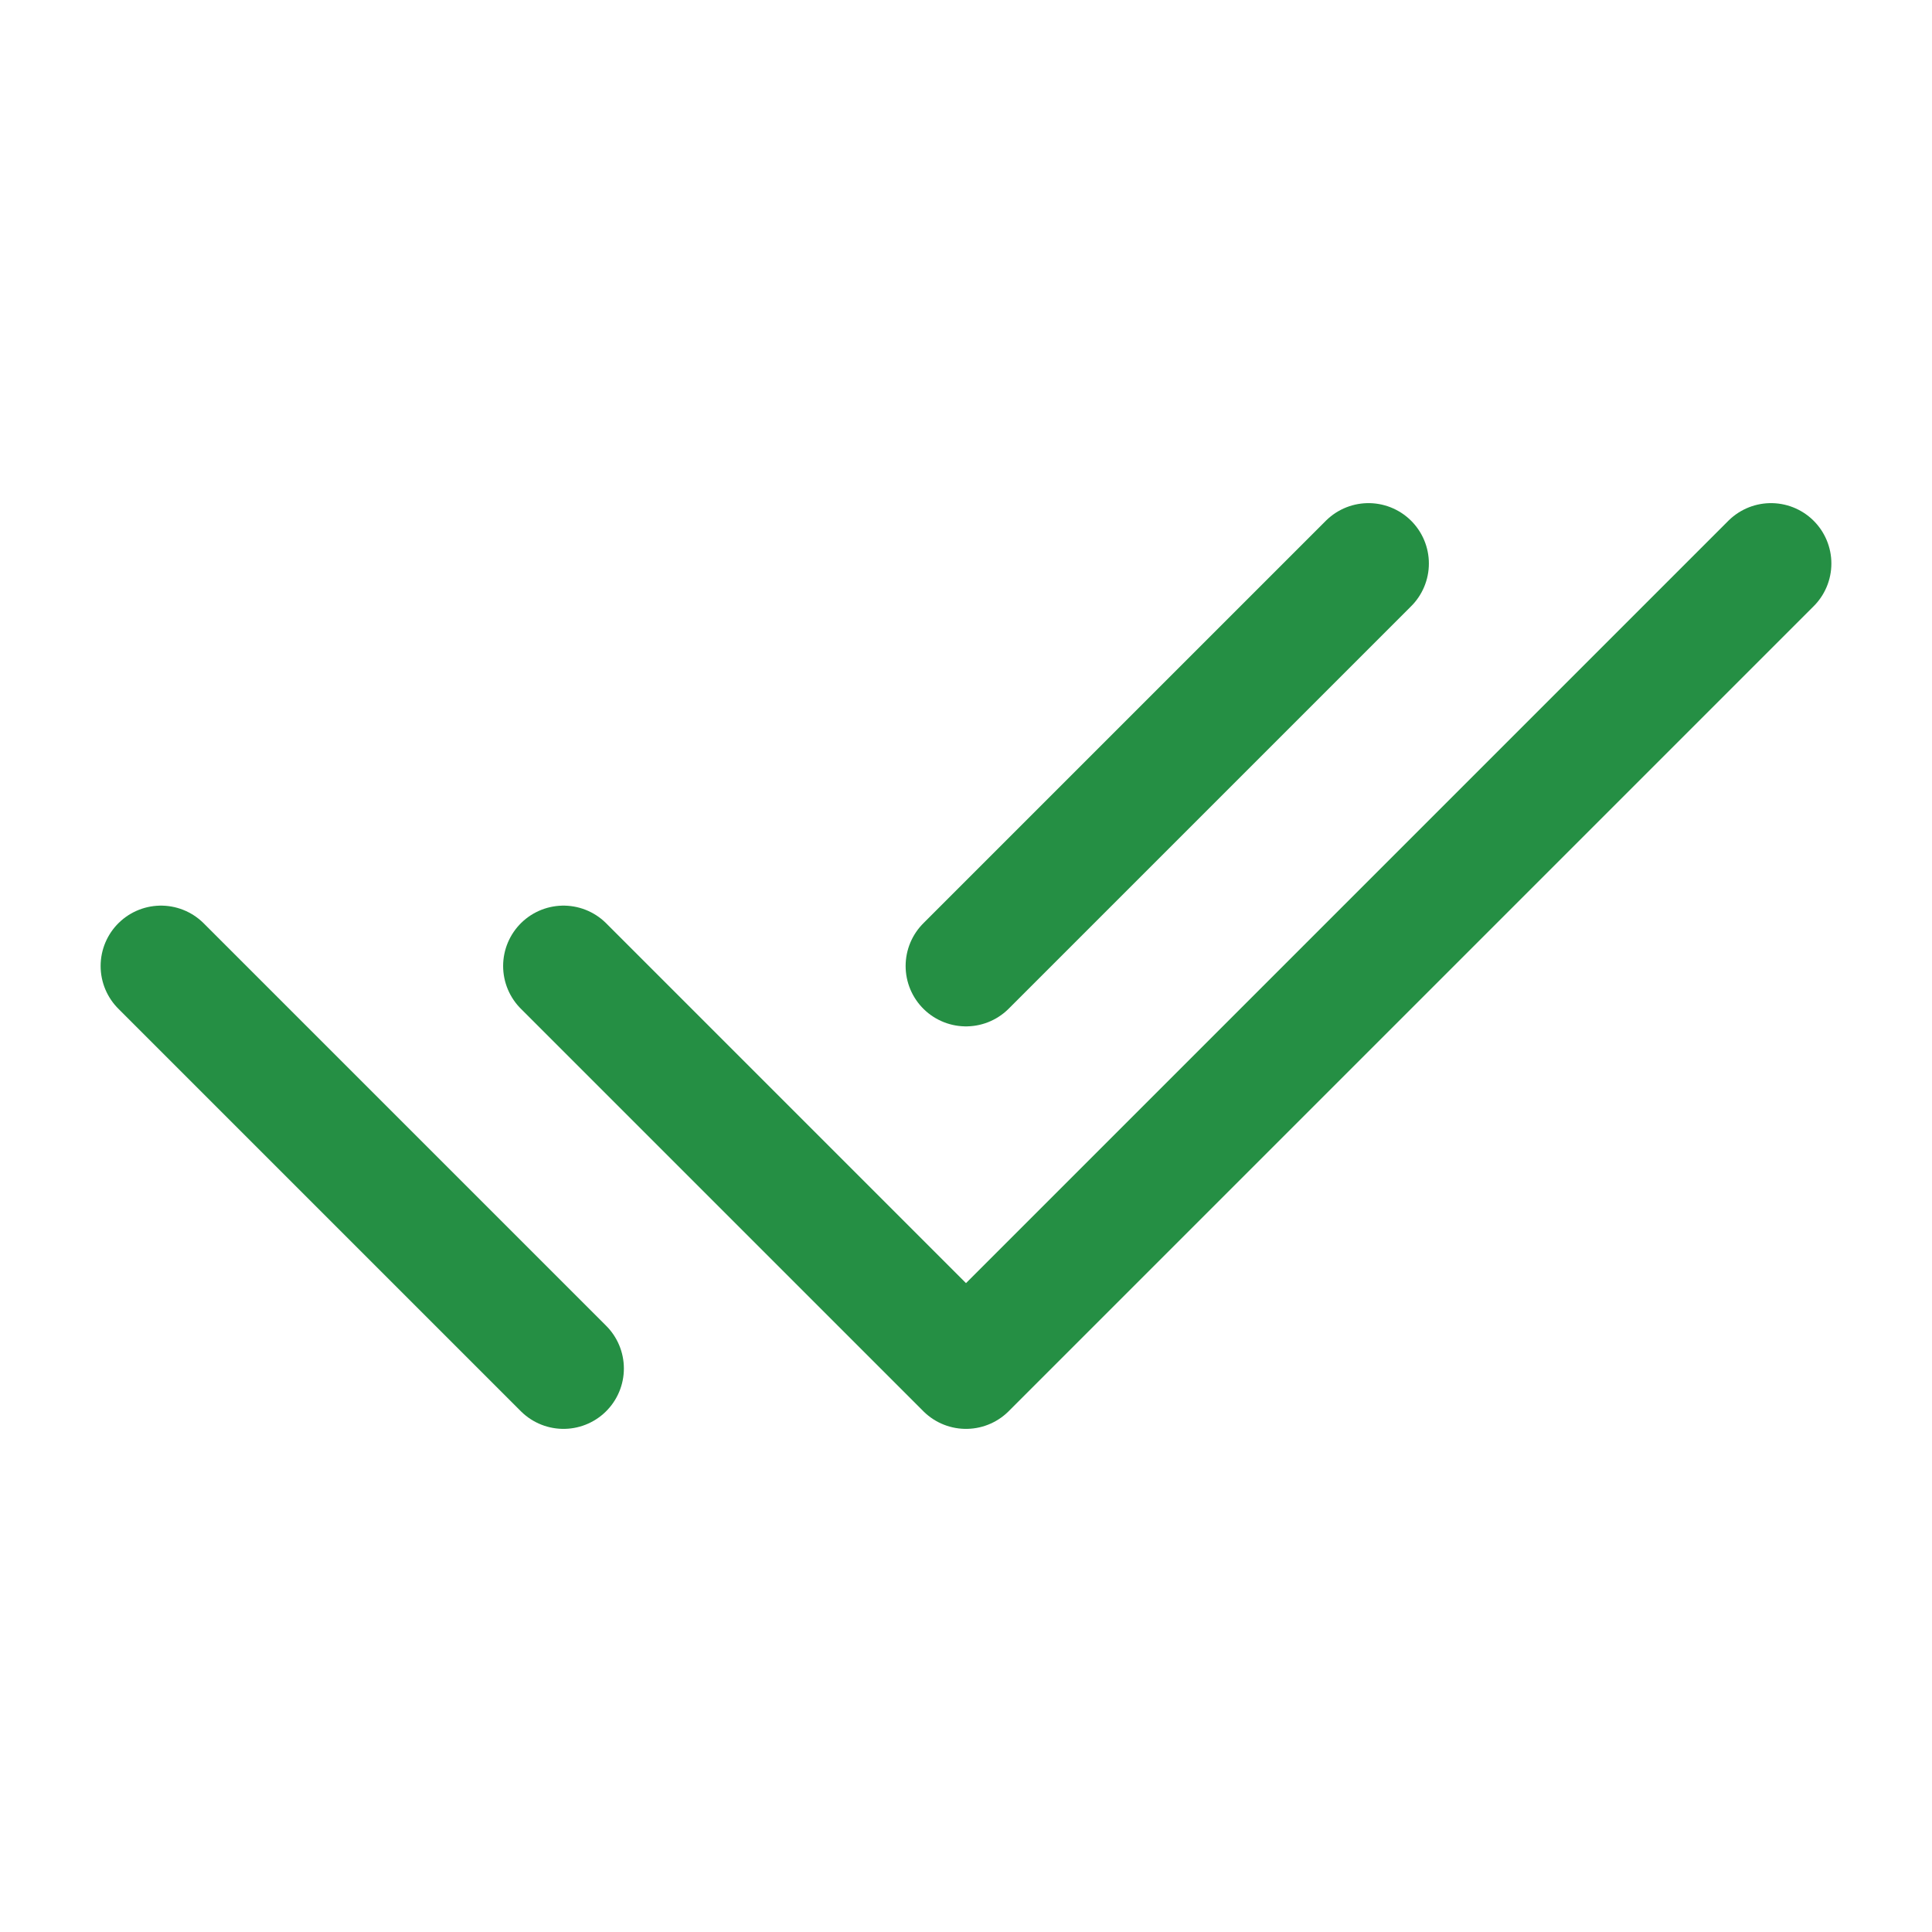
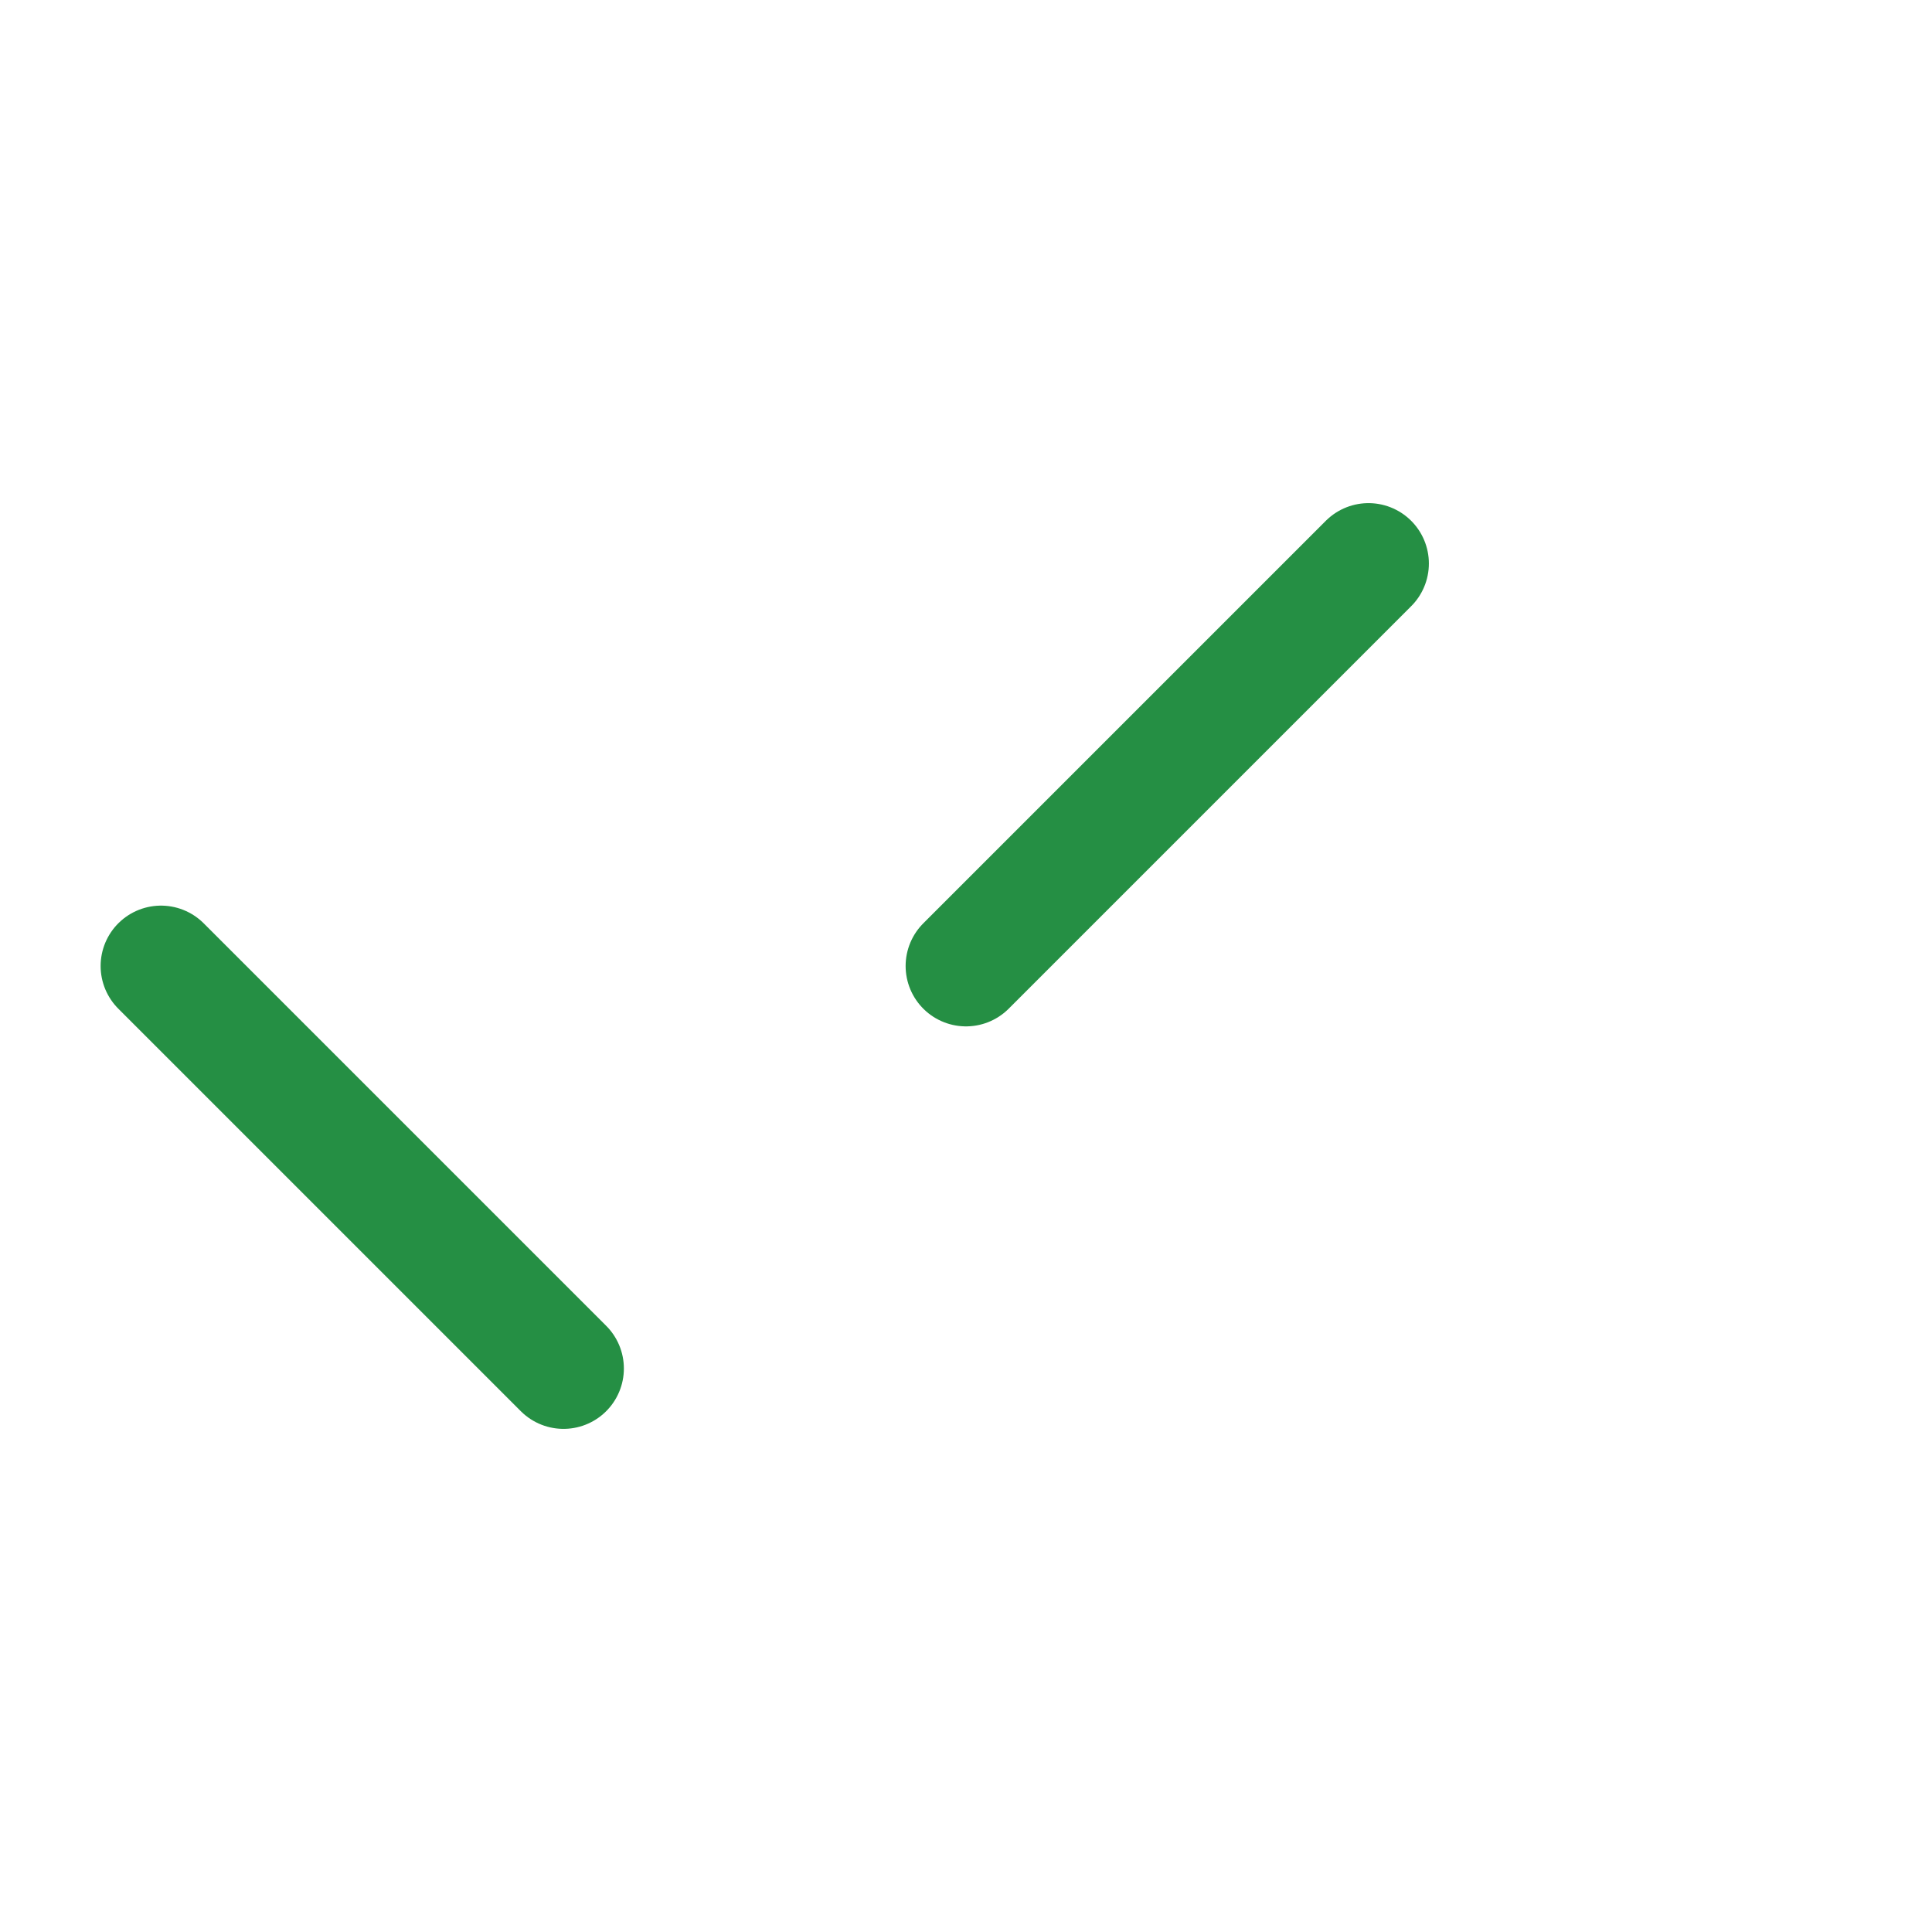
<svg xmlns="http://www.w3.org/2000/svg" width="24" height="24" viewBox="0 0 24 24" fill="none">
  <g clip-path="url(#clip0_870_1992)">
-     <path d="M7 12L12 17L22 7" stroke="#258F44" stroke-width="1.5" stroke-linecap="round" stroke-linejoin="round" />
    <path d="M2 12L7 17M12 12L17 7" stroke="#258F44" stroke-width="1.5" stroke-linecap="round" stroke-linejoin="round" />
  </g>
  <defs>
    <clipPath id="clip0_870_1992">
      <rect width="24" height="24" fill="white" />
    </clipPath>
  </defs>
</svg>